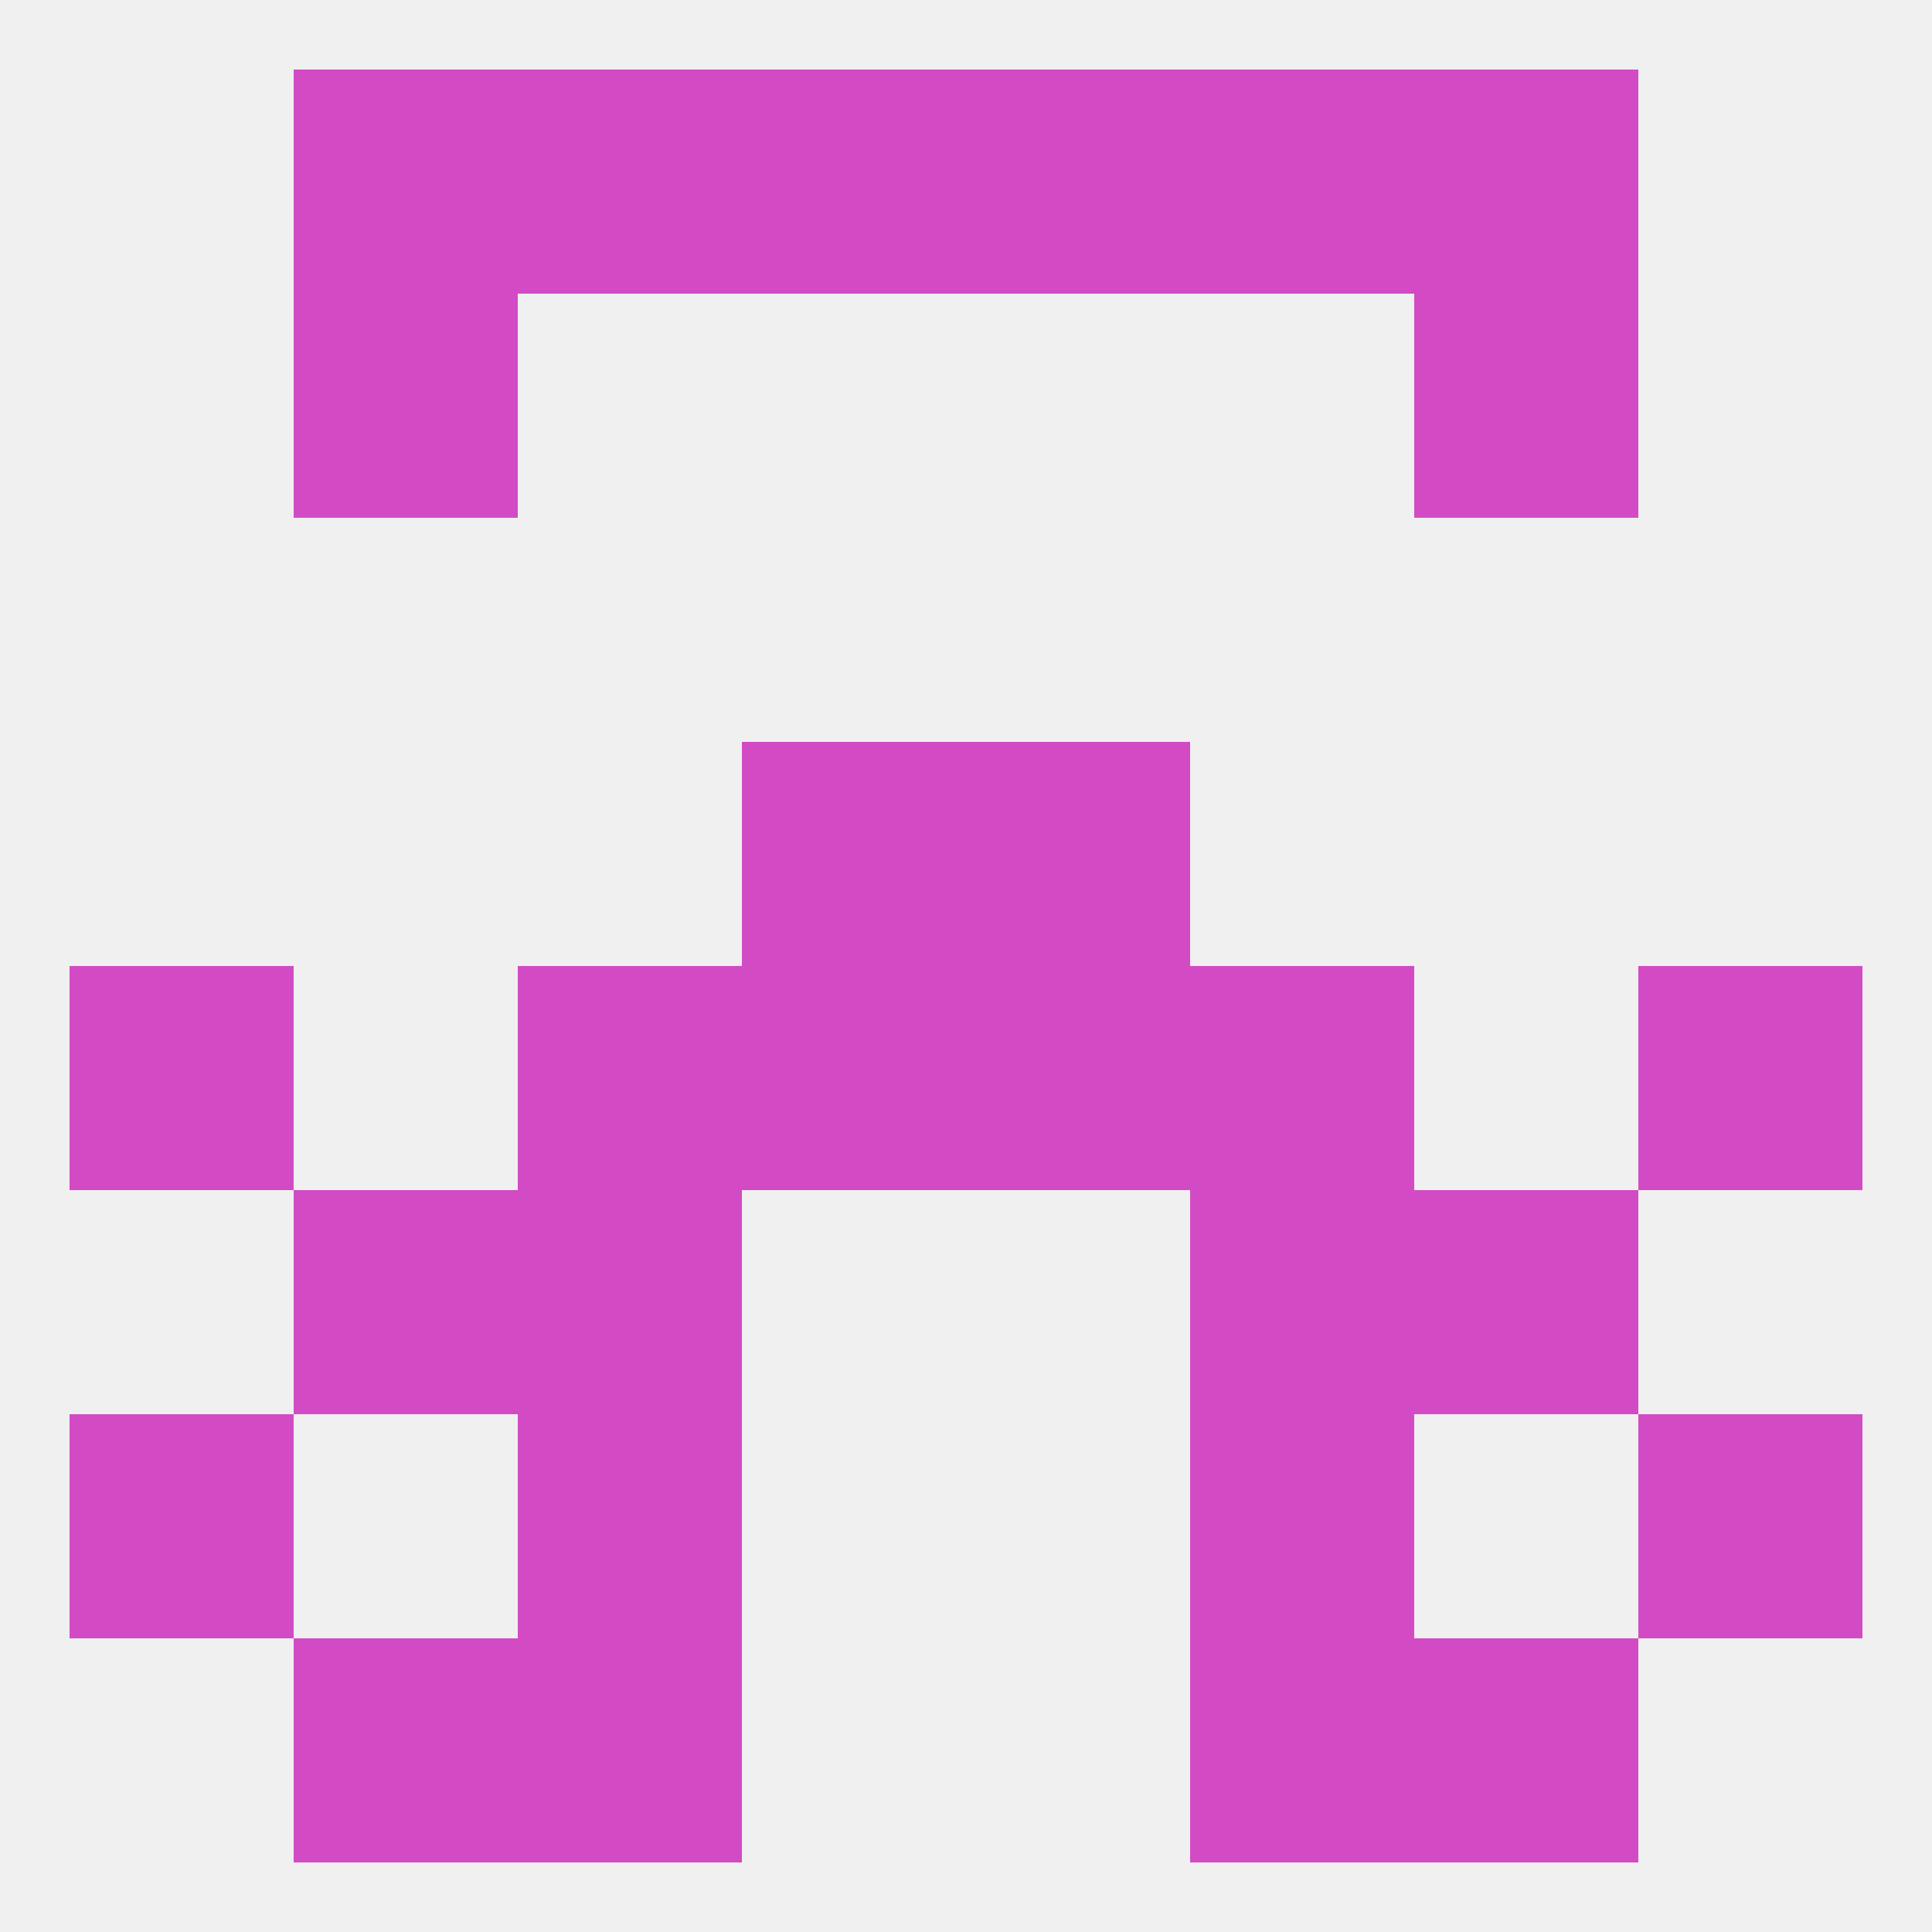
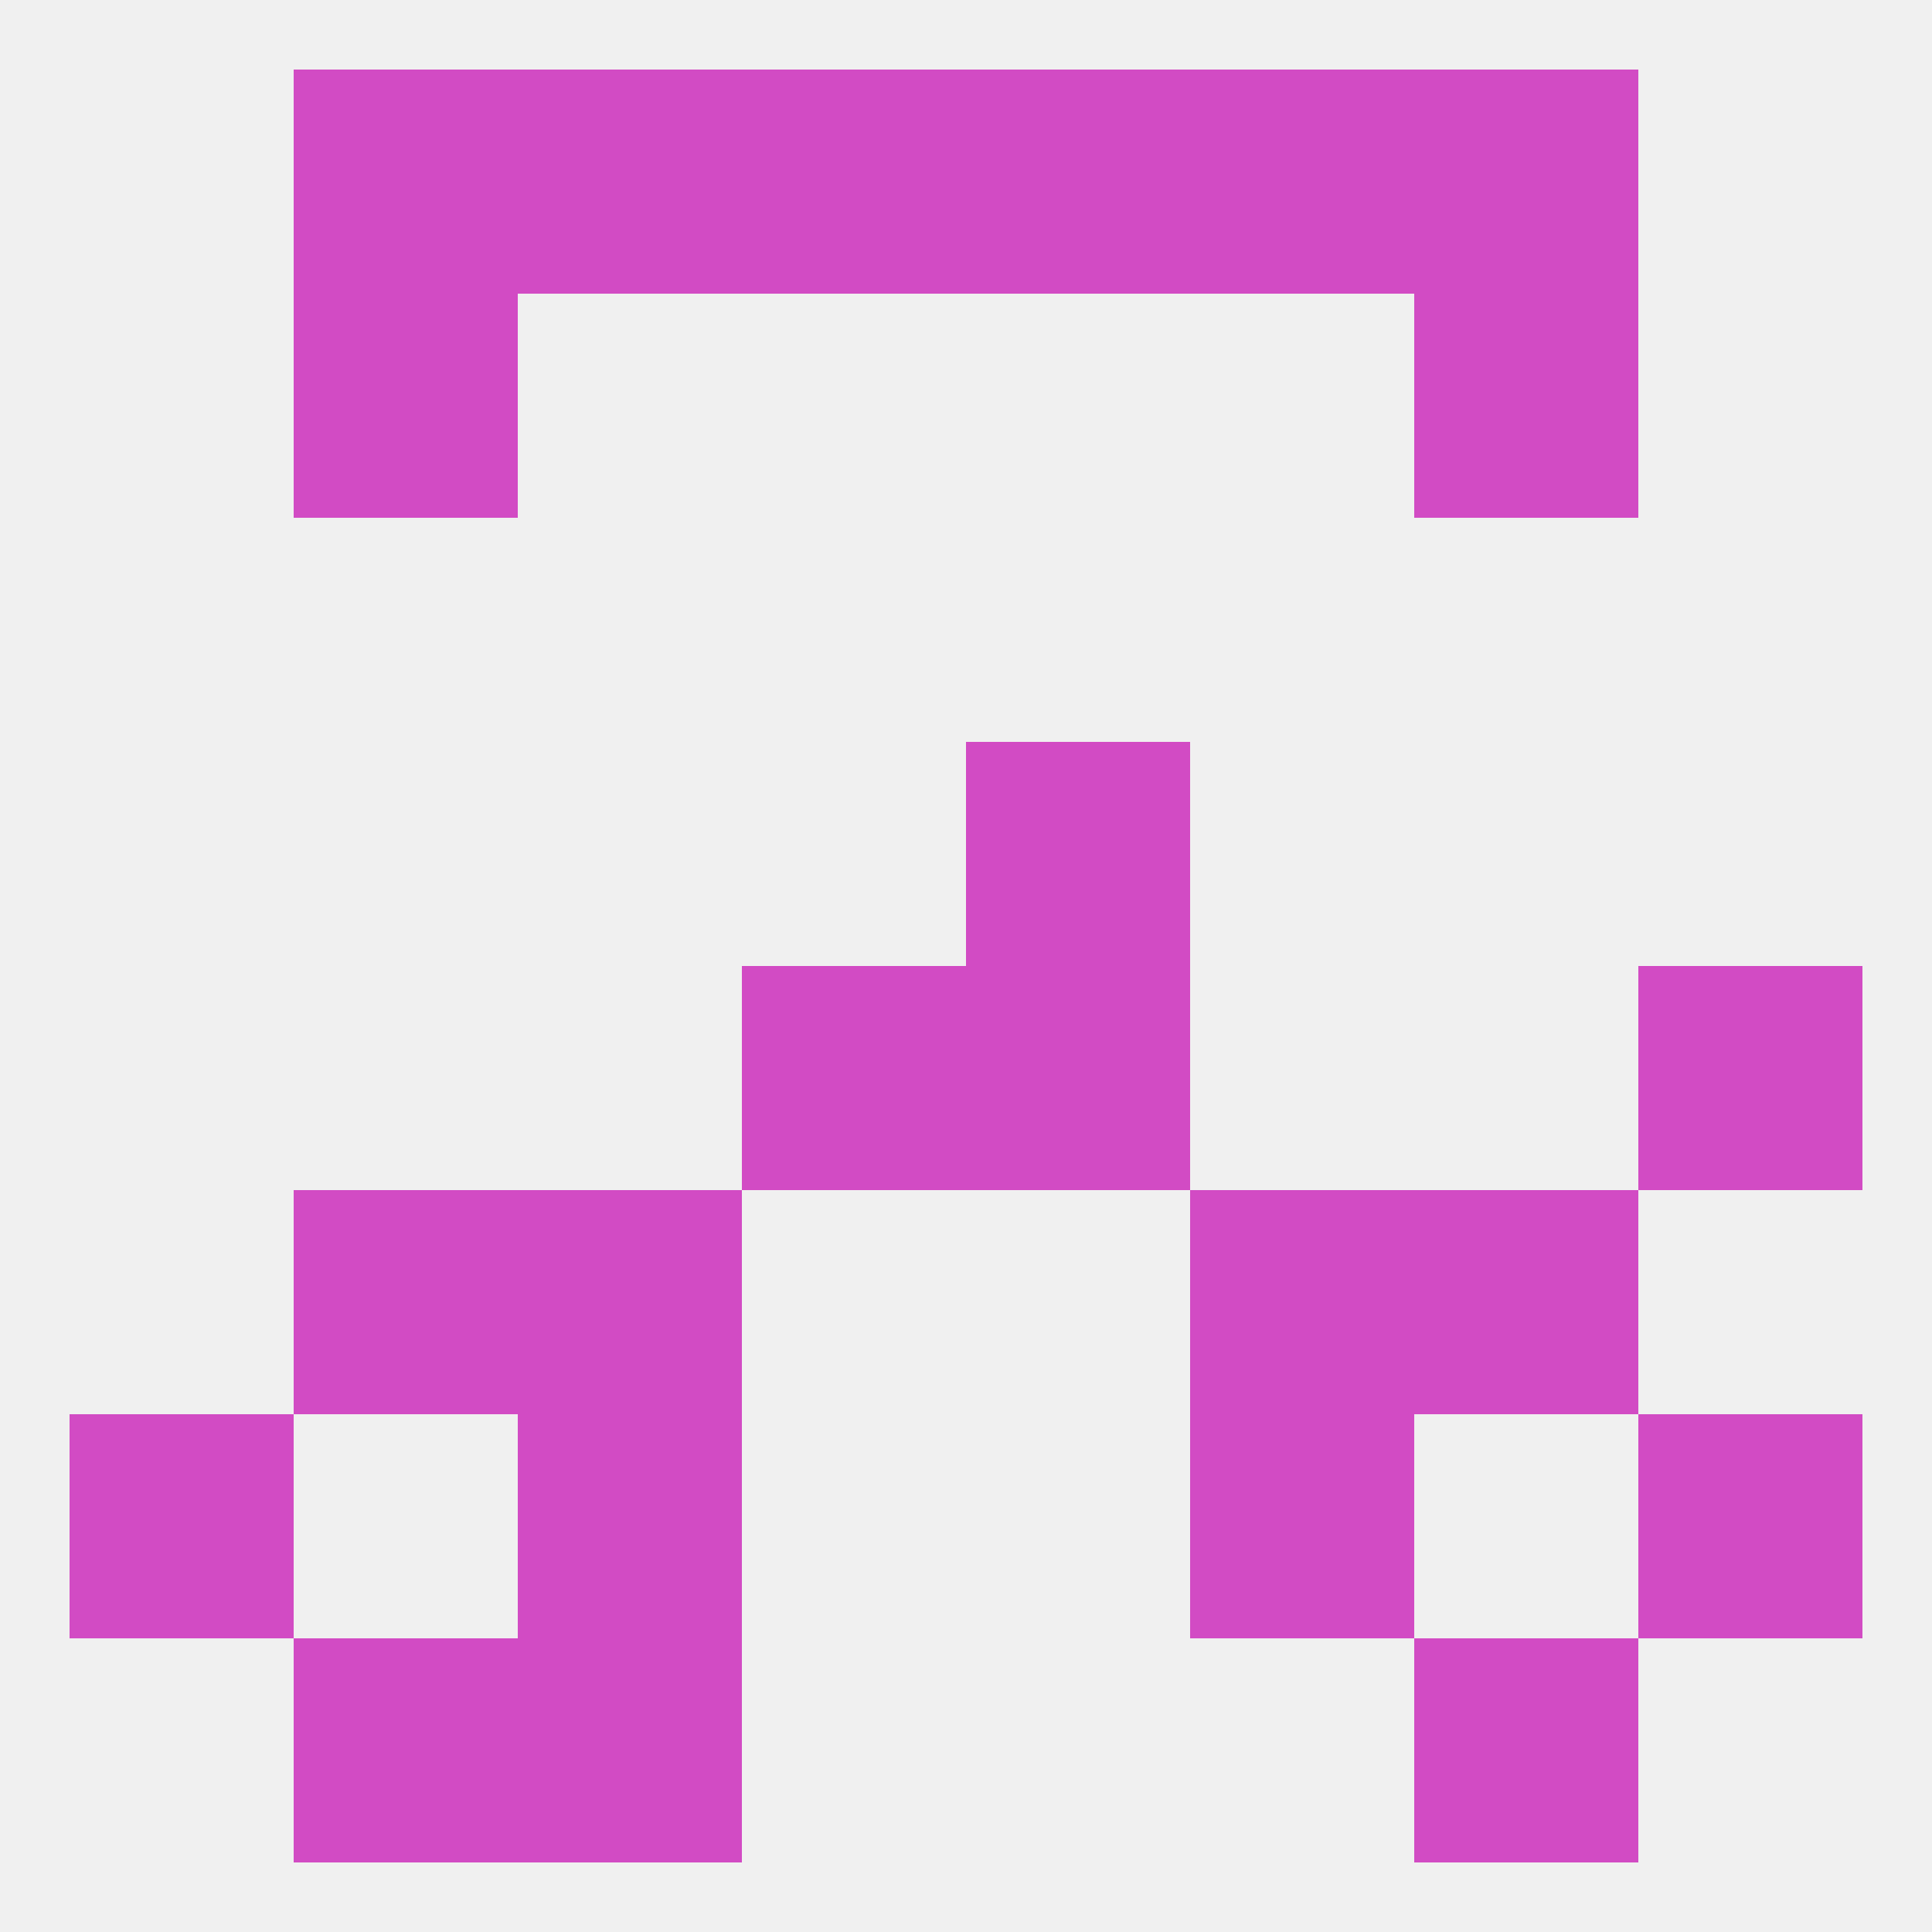
<svg xmlns="http://www.w3.org/2000/svg" version="1.1" baseprofile="full" width="250" height="250" viewBox="0 0 250 250">
  <rect width="100%" height="100%" fill="rgba(240,240,240,255)" />
  <rect x="38" y="212" width="29" height="29" fill="rgba(210,75,196,255)" />
  <rect x="183" y="212" width="29" height="29" fill="rgba(210,75,196,255)" />
  <rect x="67" y="212" width="29" height="29" fill="rgba(210,75,196,255)" />
-   <rect x="154" y="212" width="29" height="29" fill="rgba(210,75,196,255)" />
  <rect x="9" y="183" width="29" height="29" fill="rgba(210,75,196,255)" />
  <rect x="212" y="183" width="29" height="29" fill="rgba(210,75,196,255)" />
  <rect x="67" y="183" width="29" height="29" fill="rgba(210,75,196,255)" />
  <rect x="154" y="183" width="29" height="29" fill="rgba(210,75,196,255)" />
  <rect x="38" y="154" width="29" height="29" fill="rgba(210,75,196,255)" />
  <rect x="183" y="154" width="29" height="29" fill="rgba(210,75,196,255)" />
  <rect x="67" y="154" width="29" height="29" fill="rgba(210,75,196,255)" />
  <rect x="154" y="154" width="29" height="29" fill="rgba(210,75,196,255)" />
-   <rect x="96" y="96" width="29" height="29" fill="rgba(210,75,196,255)" />
  <rect x="125" y="96" width="29" height="29" fill="rgba(210,75,196,255)" />
  <rect x="38" y="38" width="29" height="29" fill="rgba(210,75,196,255)" />
  <rect x="183" y="38" width="29" height="29" fill="rgba(210,75,196,255)" />
  <rect x="125" y="9" width="29" height="29" fill="rgba(210,75,196,255)" />
  <rect x="67" y="9" width="29" height="29" fill="rgba(210,75,196,255)" />
  <rect x="154" y="9" width="29" height="29" fill="rgba(210,75,196,255)" />
  <rect x="38" y="9" width="29" height="29" fill="rgba(210,75,196,255)" />
  <rect x="183" y="9" width="29" height="29" fill="rgba(210,75,196,255)" />
  <rect x="96" y="9" width="29" height="29" fill="rgba(210,75,196,255)" />
-   <rect x="9" y="125" width="29" height="29" fill="rgba(210,75,196,255)" />
  <rect x="212" y="125" width="29" height="29" fill="rgba(210,75,196,255)" />
-   <rect x="67" y="125" width="29" height="29" fill="rgba(210,75,196,255)" />
-   <rect x="154" y="125" width="29" height="29" fill="rgba(210,75,196,255)" />
  <rect x="96" y="125" width="29" height="29" fill="rgba(210,75,196,255)" />
  <rect x="125" y="125" width="29" height="29" fill="rgba(210,75,196,255)" />
</svg>